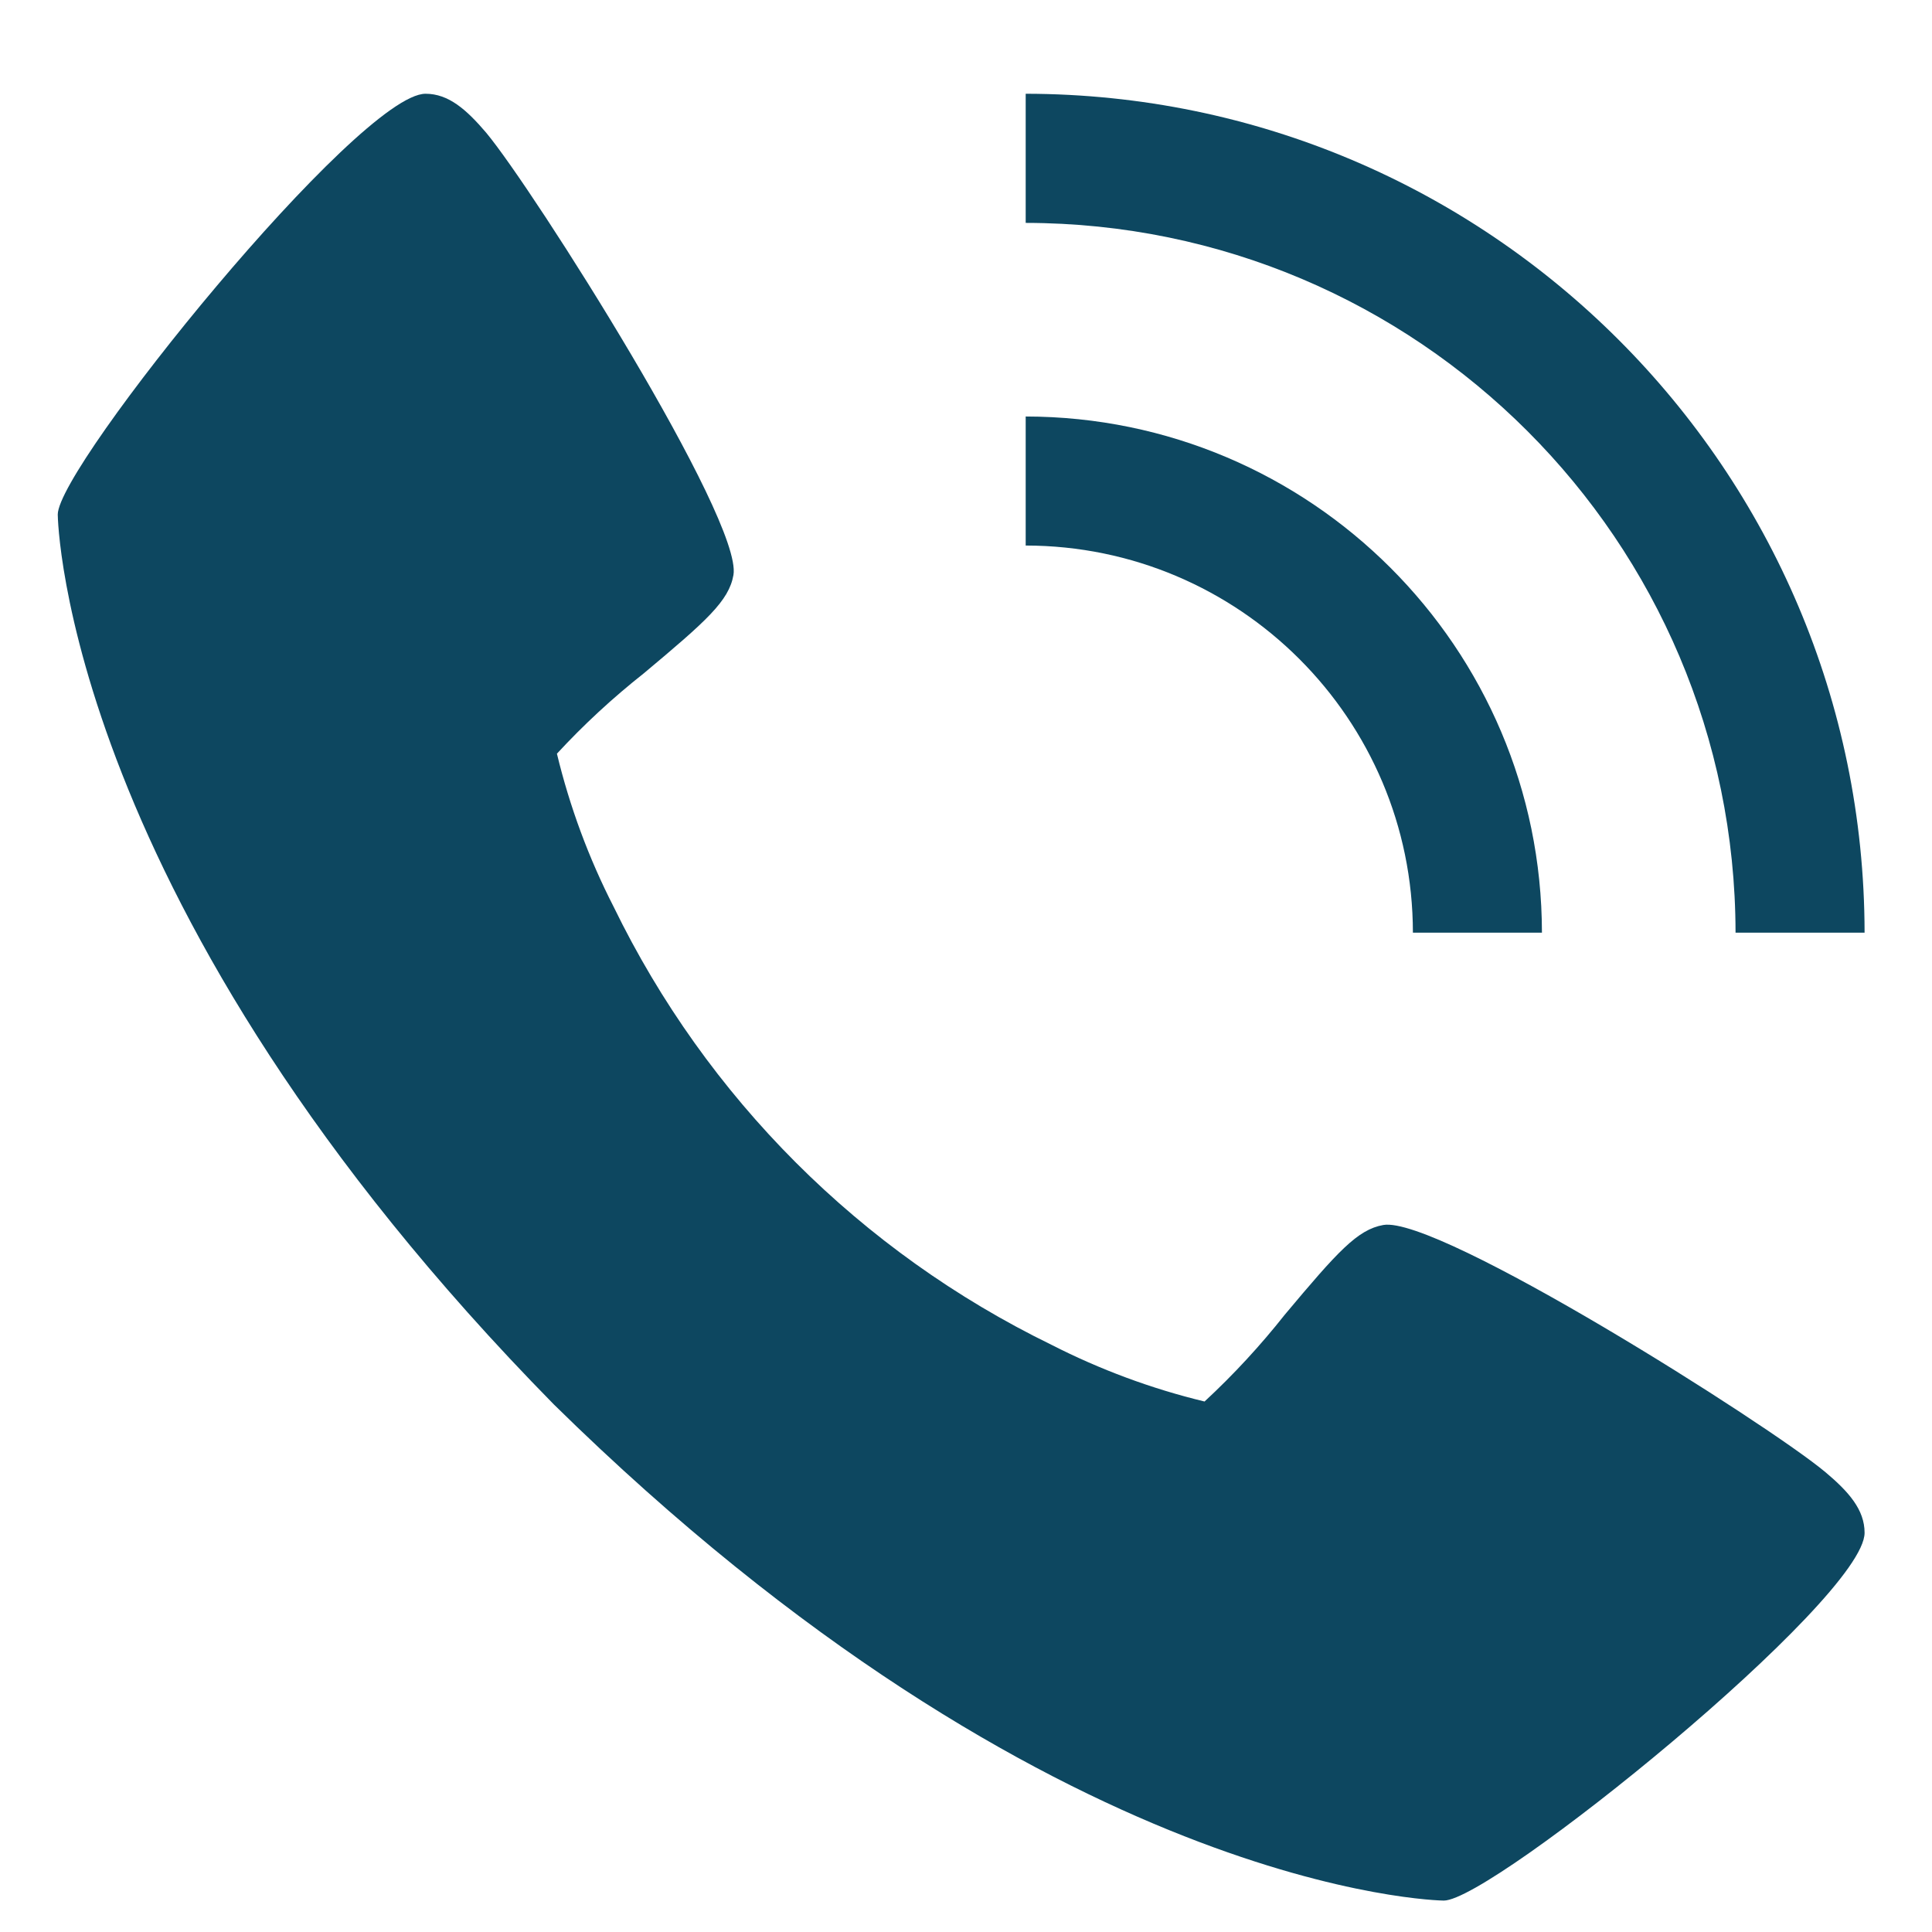
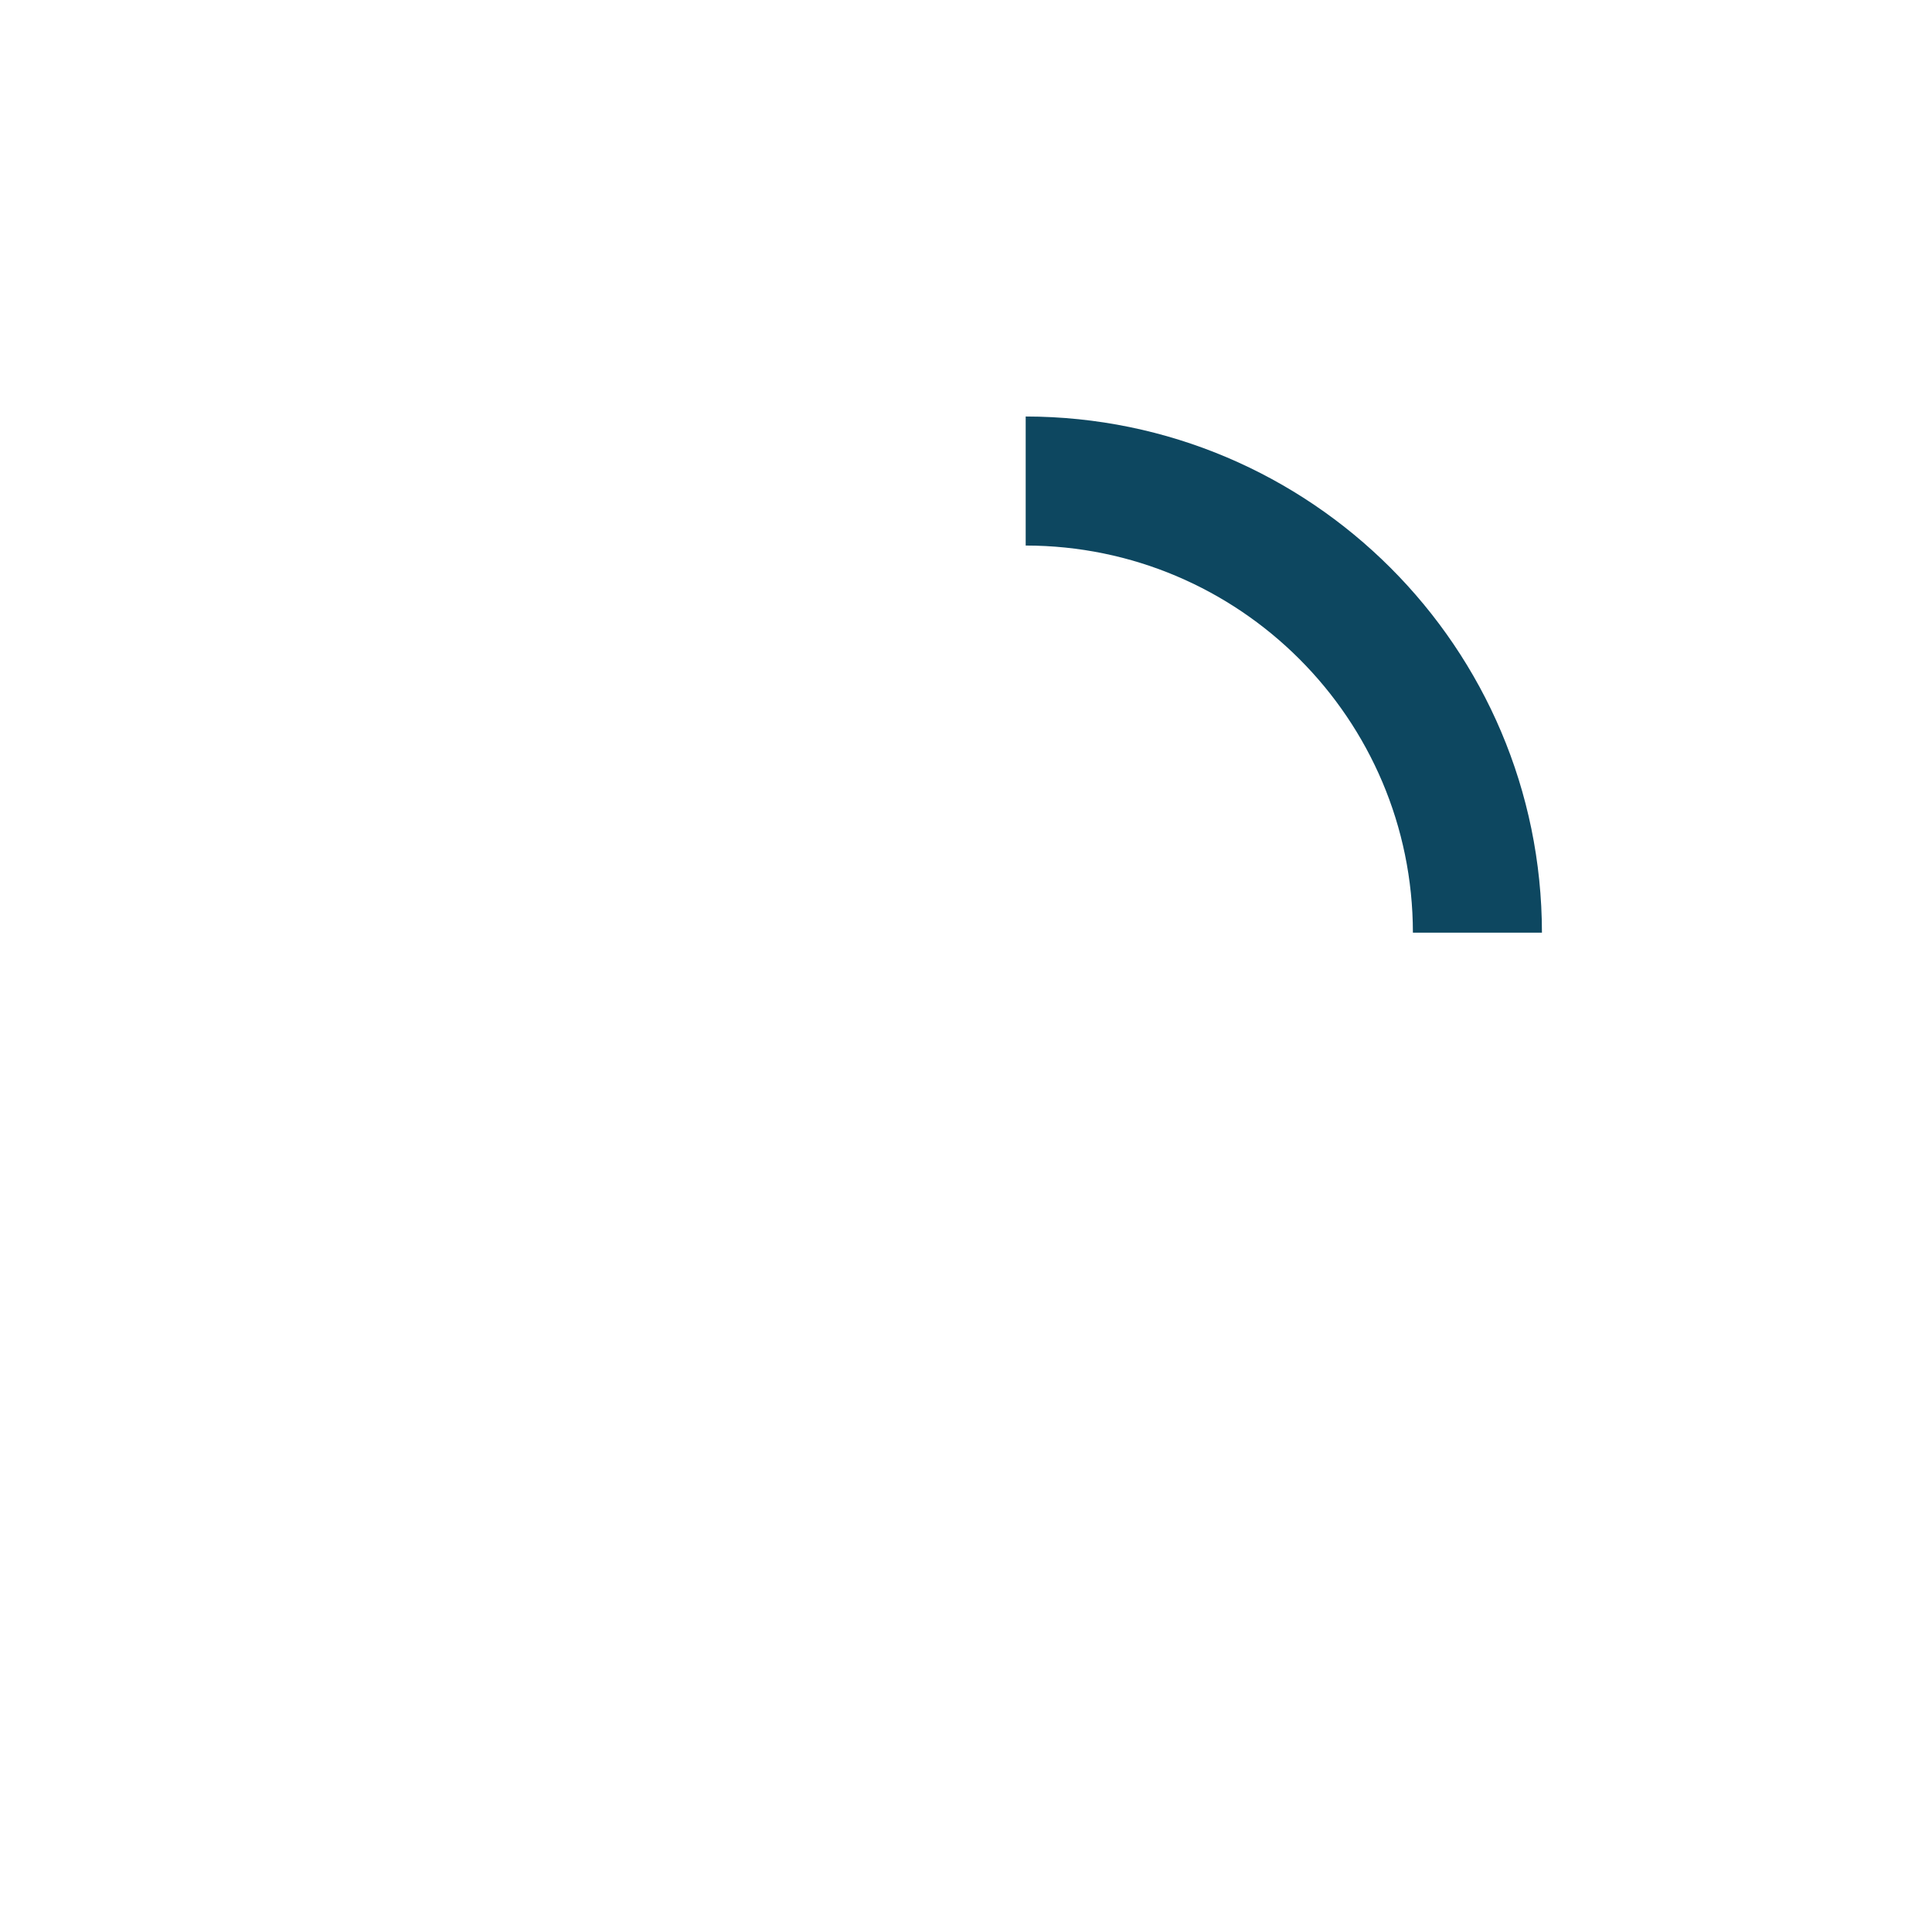
<svg xmlns="http://www.w3.org/2000/svg" width="19" height="19" viewBox="0 0 19 19" fill="none">
  <g id="Layer_3" clip-path="url(#clip0_964_956)">
-     <path id="Vector" d="M17.952 14.478C17.397 14.012 14.144 11.953 13.604 12.047C13.35 12.092 13.155 12.309 12.636 12.928C12.395 13.233 12.131 13.519 11.846 13.783C11.324 13.657 10.818 13.469 10.34 13.225C8.464 12.311 6.948 10.795 6.035 8.918C5.79 8.44 5.603 7.934 5.477 7.412C5.74 7.127 6.026 6.863 6.331 6.622C6.951 6.103 7.168 5.91 7.213 5.655C7.307 5.113 5.245 1.861 4.782 1.306C4.587 1.077 4.411 0.922 4.185 0.922C3.53 0.922 0.568 4.585 0.568 5.06C0.568 5.099 0.631 8.912 5.447 13.812C10.347 18.628 14.16 18.691 14.199 18.691C14.674 18.691 18.337 15.729 18.337 15.074C18.337 14.848 18.183 14.672 17.952 14.478Z" fill="#0D4760" />
    <path id="Vector_2" d="M13.895 9.172H15.164C15.161 6.37 12.889 4.099 10.087 4.096V5.365C12.189 5.367 13.893 7.07 13.895 9.172Z" fill="#0D4760" />
-     <path id="Vector_3" d="M17.068 9.172H18.337C18.332 4.618 14.641 0.928 10.087 0.922V2.192C13.94 2.196 17.063 5.319 17.068 9.172Z" fill="#0D4760" />
  </g>
  <defs>
    <clipPath id="clip0_964_956">
      <rect width="17.769" height="17.769" fill="white" transform="translate(0.567 0.922)" />
    </clipPath>
  </defs>
</svg>